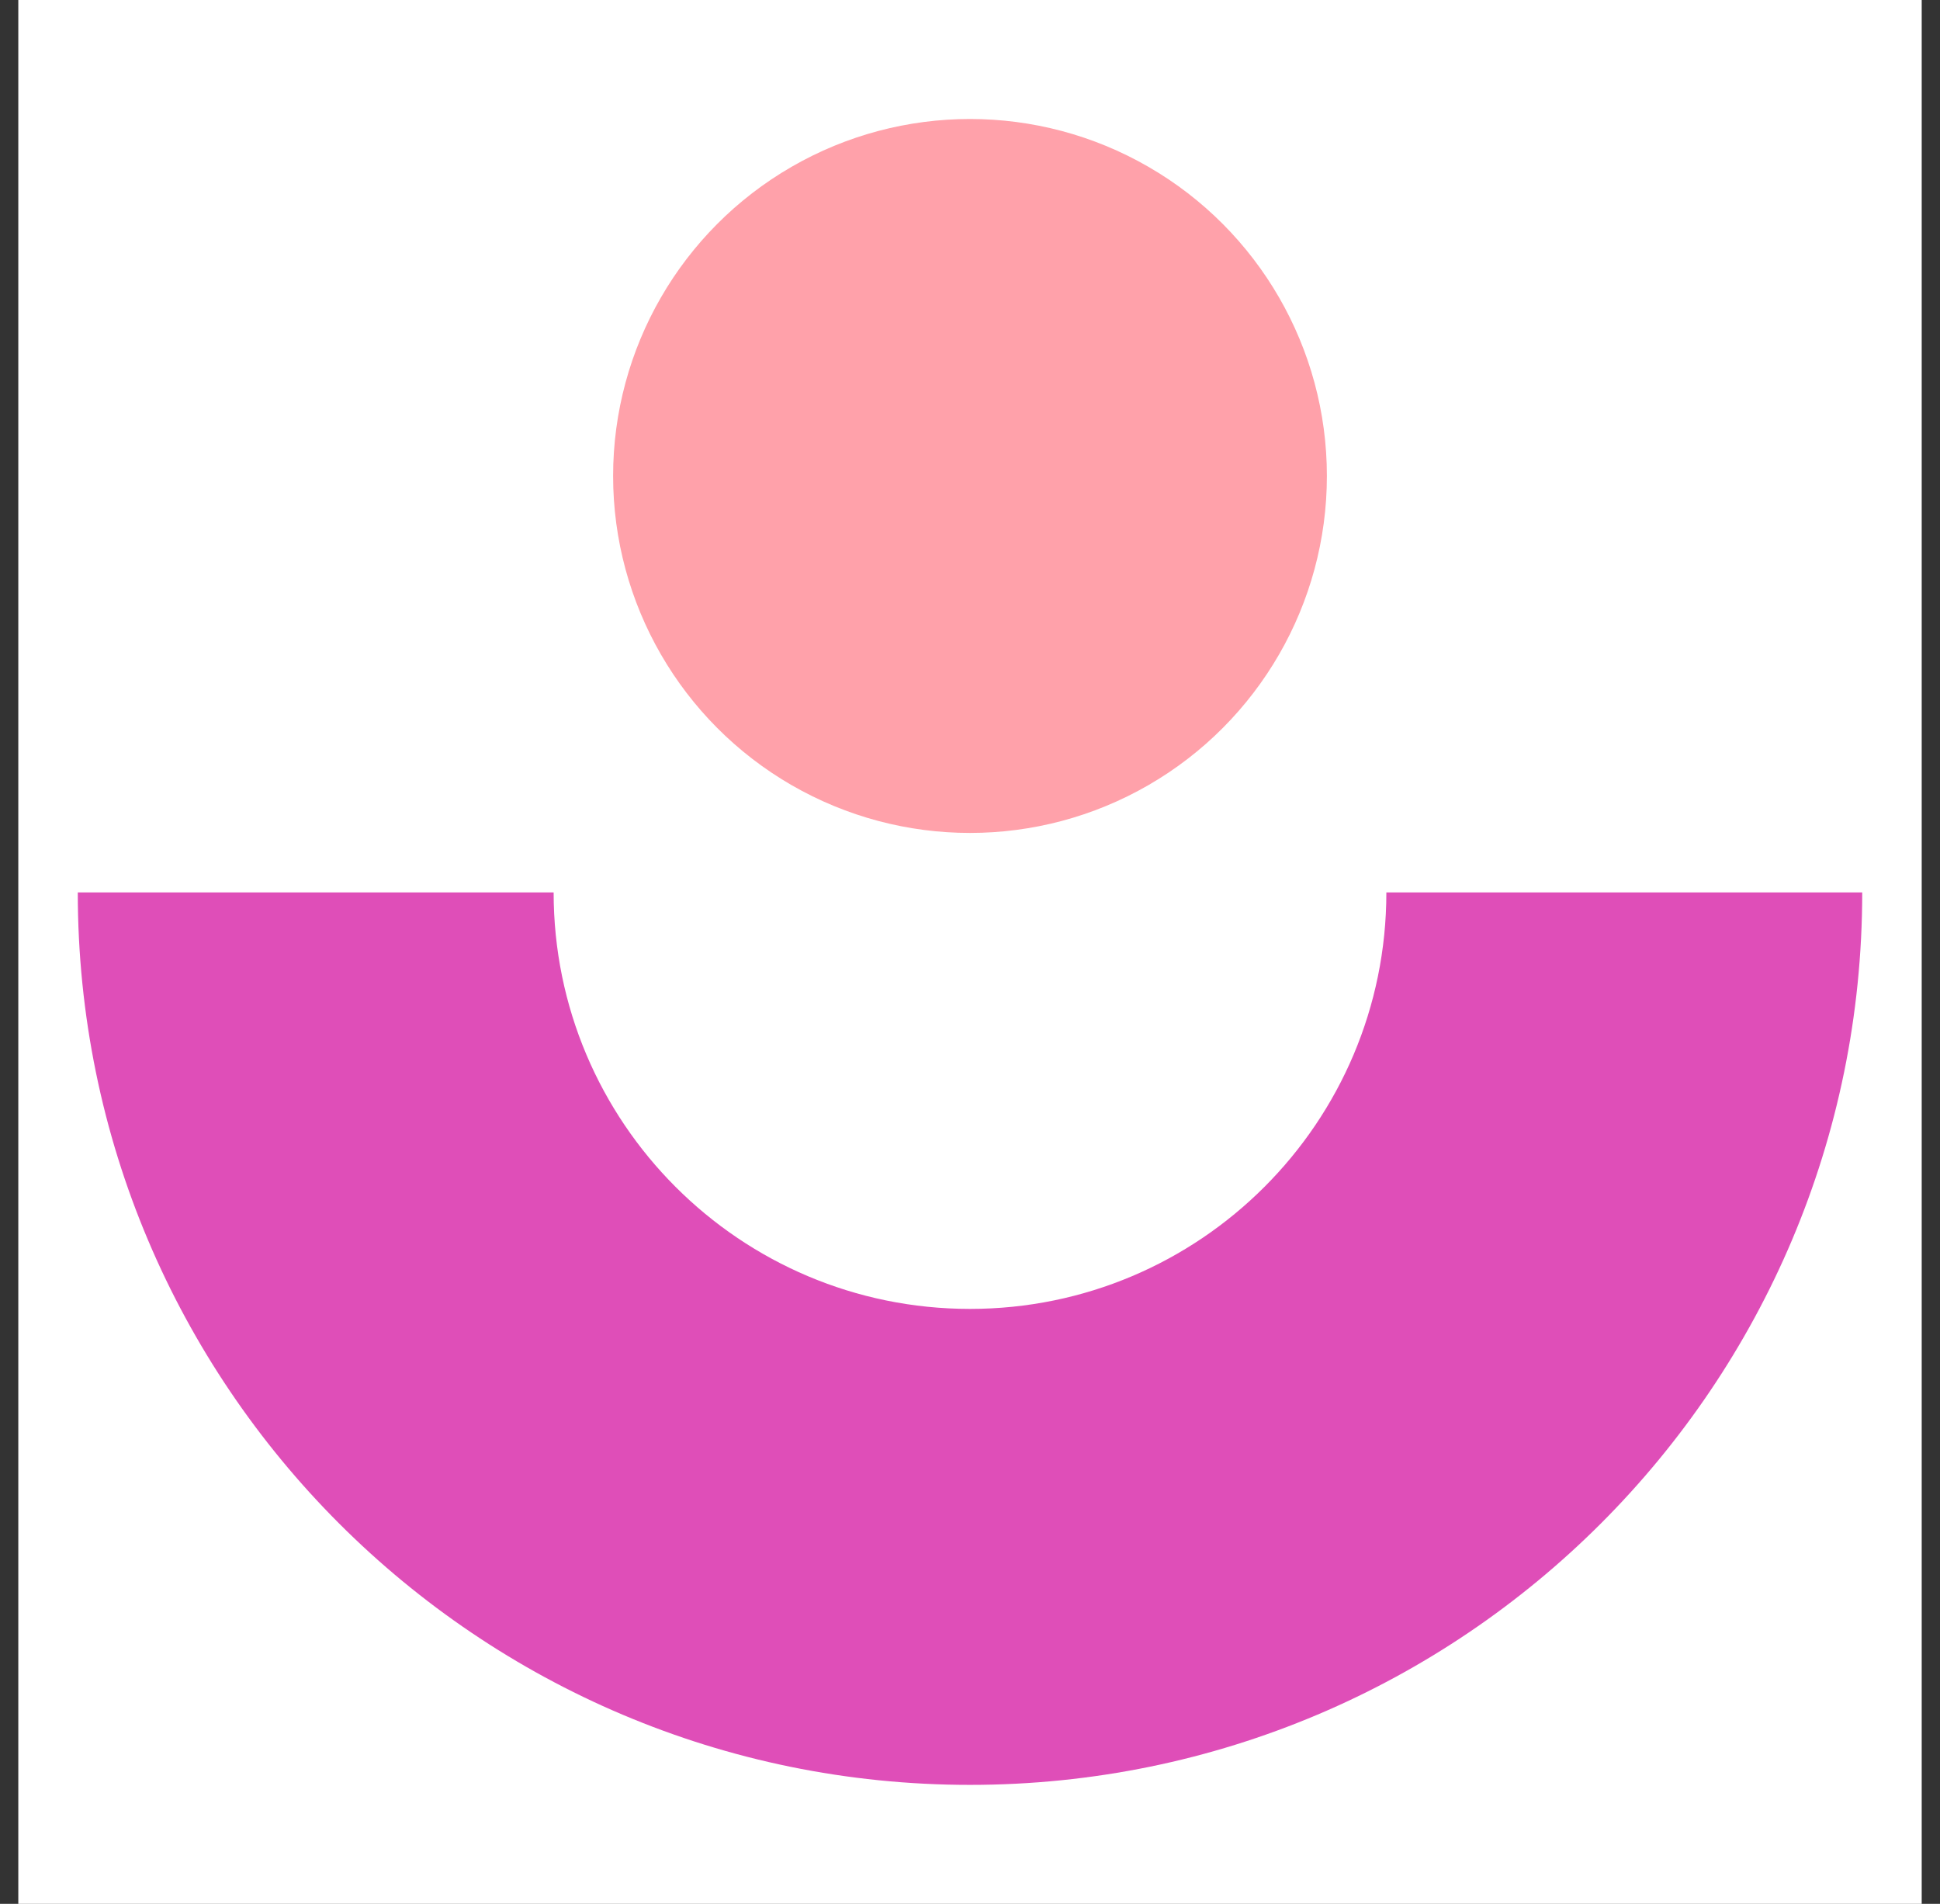
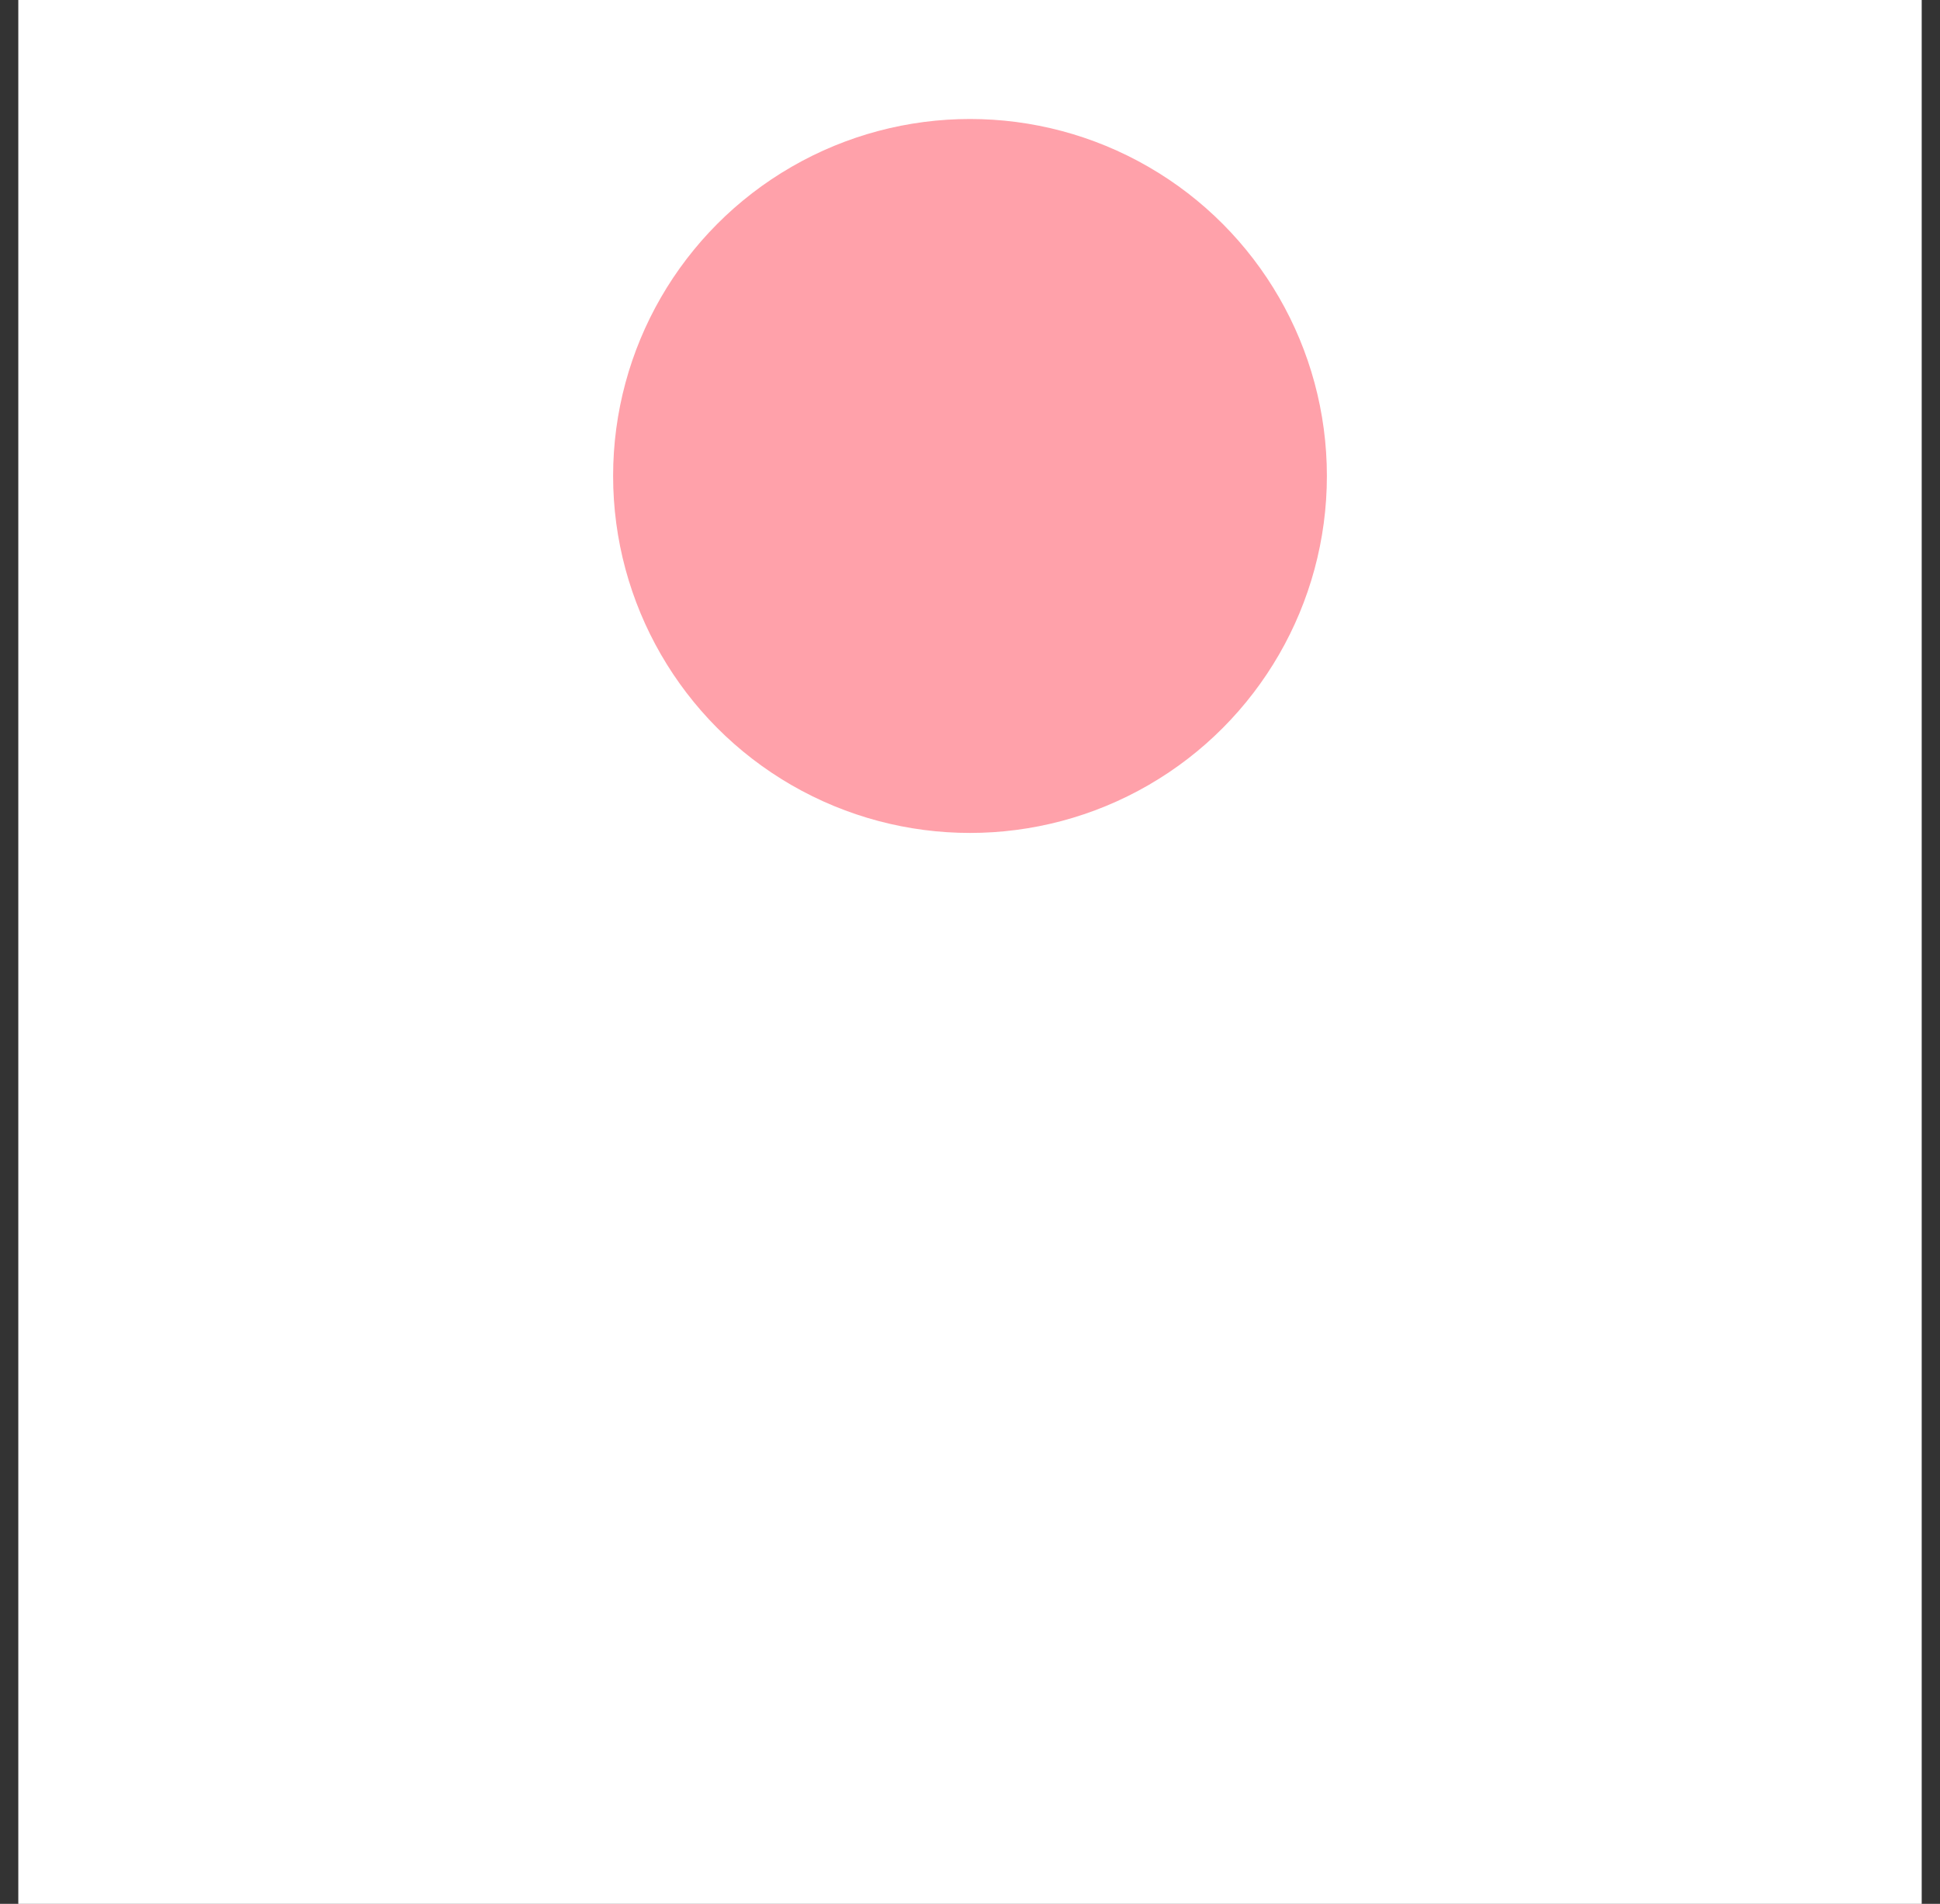
<svg xmlns="http://www.w3.org/2000/svg" width="53" height="52" viewBox="0 0 53 52" fill="none">
  <rect x="0" y="0" width="53" height="52" fill="#333333" stroke="none" />
  <rect width="52" height="52" transform="translate(0.5)" fill="white" />
-   <path fill-rule="evenodd" clip-rule="evenodd" d="M26.5 35.75C32.782 35.75 37.875 30.657 37.875 24.375L50.875 24.375C50.875 37.837 39.962 48.75 26.5 48.75C13.038 48.75 2.125 37.837 2.125 24.375L15.125 24.375C15.125 30.657 20.218 35.75 26.5 35.75Z" fill="#DF4EB8" />
  <circle cx="26.5" cy="13" r="9.75" fill="#FFA1AA" />
</svg>